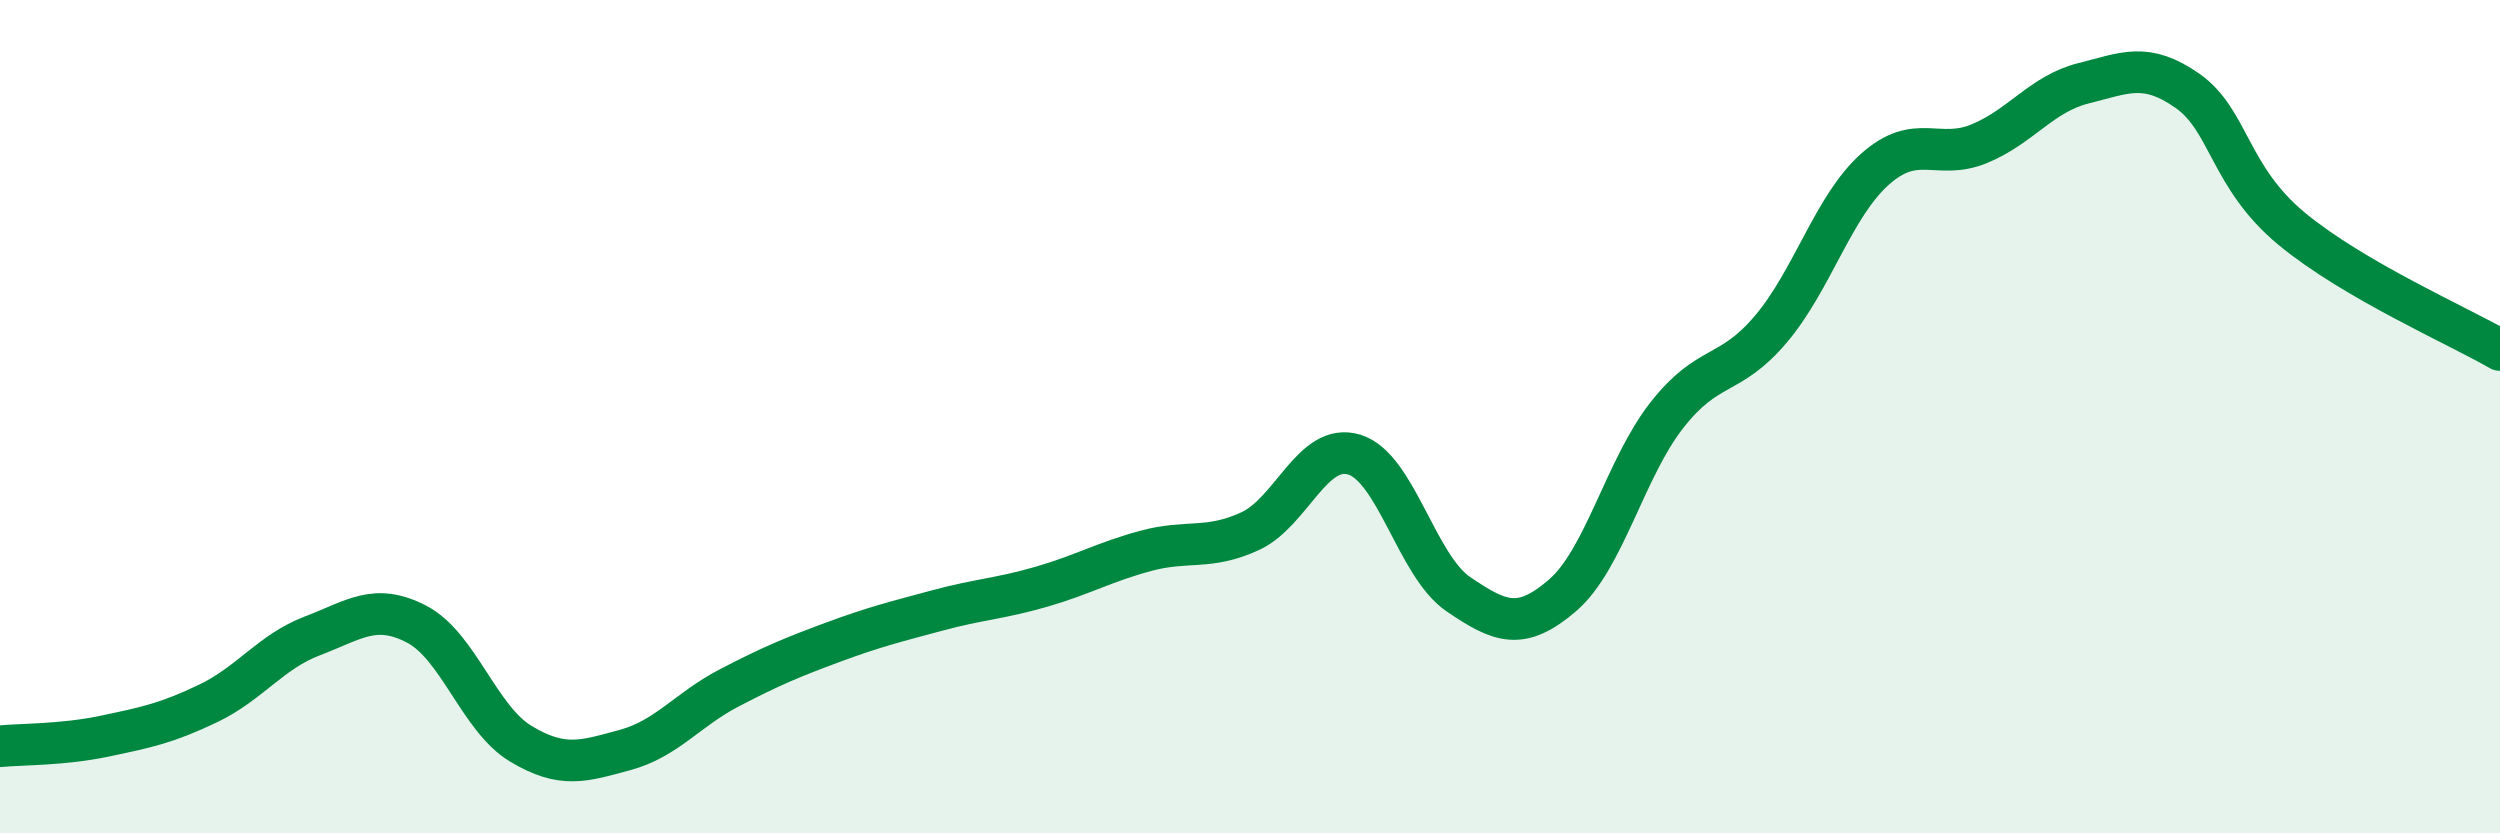
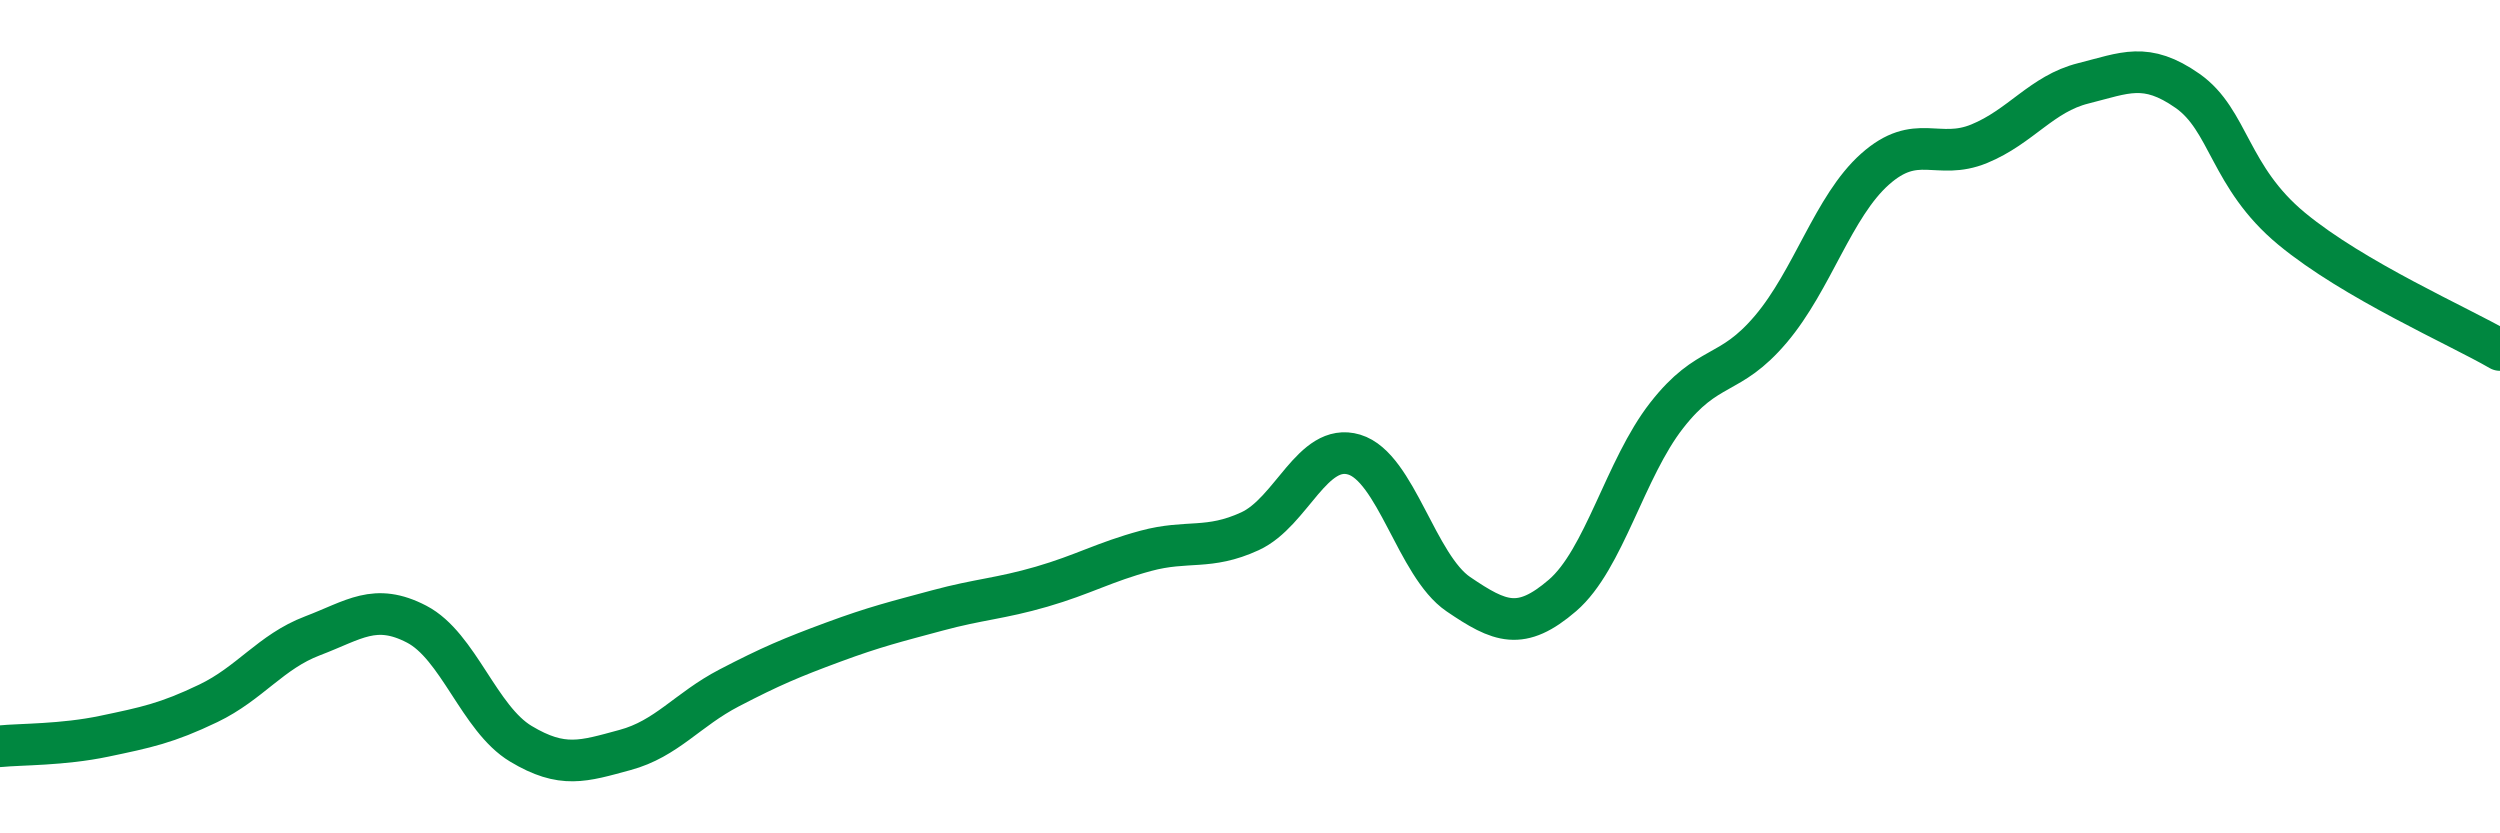
<svg xmlns="http://www.w3.org/2000/svg" width="60" height="20" viewBox="0 0 60 20">
-   <path d="M 0,17.91 C 0.5,17.86 1.5,17.88 2.5,17.67 C 3.5,17.46 4,17.36 5,16.88 C 6,16.4 6.5,15.64 7.5,15.26 C 8.5,14.88 9,14.46 10,14.98 C 11,15.5 11.5,17.25 12.5,17.85 C 13.5,18.45 14,18.27 15,18 C 16,17.73 16.5,17.03 17.5,16.51 C 18.5,15.99 19,15.78 20,15.41 C 21,15.04 21.5,14.92 22.5,14.65 C 23.5,14.38 24,14.37 25,14.08 C 26,13.79 26.5,13.49 27.5,13.22 C 28.5,12.95 29,13.21 30,12.75 C 31,12.29 31.5,10.61 32.5,10.91 C 33.5,11.21 34,13.58 35,14.26 C 36,14.94 36.5,15.15 37.5,14.29 C 38.5,13.43 39,11.25 40,9.97 C 41,8.69 41.5,9.08 42.5,7.9 C 43.5,6.72 44,4.95 45,4.06 C 46,3.17 46.5,3.86 47.5,3.45 C 48.5,3.04 49,2.25 50,2 C 51,1.75 51.5,1.48 52.5,2.18 C 53.5,2.88 53.5,4.25 55,5.49 C 56.5,6.73 59,7.82 60,8.4L60 20L0 20Z" fill="#008740" opacity="0.1" stroke-linecap="round" stroke-linejoin="round" />
  <path d="M 0,17.91 C 0.5,17.86 1.5,17.88 2.5,17.67 C 3.5,17.46 4,17.36 5,16.88 C 6,16.4 6.5,15.64 7.5,15.26 C 8.5,14.88 9,14.46 10,14.98 C 11,15.5 11.5,17.25 12.5,17.85 C 13.5,18.45 14,18.27 15,18 C 16,17.73 16.5,17.03 17.5,16.51 C 18.5,15.99 19,15.78 20,15.41 C 21,15.04 21.5,14.92 22.5,14.65 C 23.5,14.38 24,14.37 25,14.08 C 26,13.79 26.5,13.49 27.5,13.22 C 28.5,12.95 29,13.21 30,12.75 C 31,12.29 31.5,10.61 32.5,10.91 C 33.5,11.21 34,13.58 35,14.26 C 36,14.94 36.5,15.15 37.5,14.29 C 38.5,13.43 39,11.25 40,9.97 C 41,8.69 41.5,9.08 42.5,7.9 C 43.5,6.72 44,4.95 45,4.06 C 46,3.17 46.5,3.86 47.5,3.45 C 48.5,3.04 49,2.25 50,2 C 51,1.75 51.5,1.48 52.5,2.18 C 53.5,2.88 53.5,4.25 55,5.49 C 56.5,6.73 59,7.82 60,8.4" stroke="#008740" stroke-width="1" fill="none" stroke-linecap="round" stroke-linejoin="round" />
</svg>